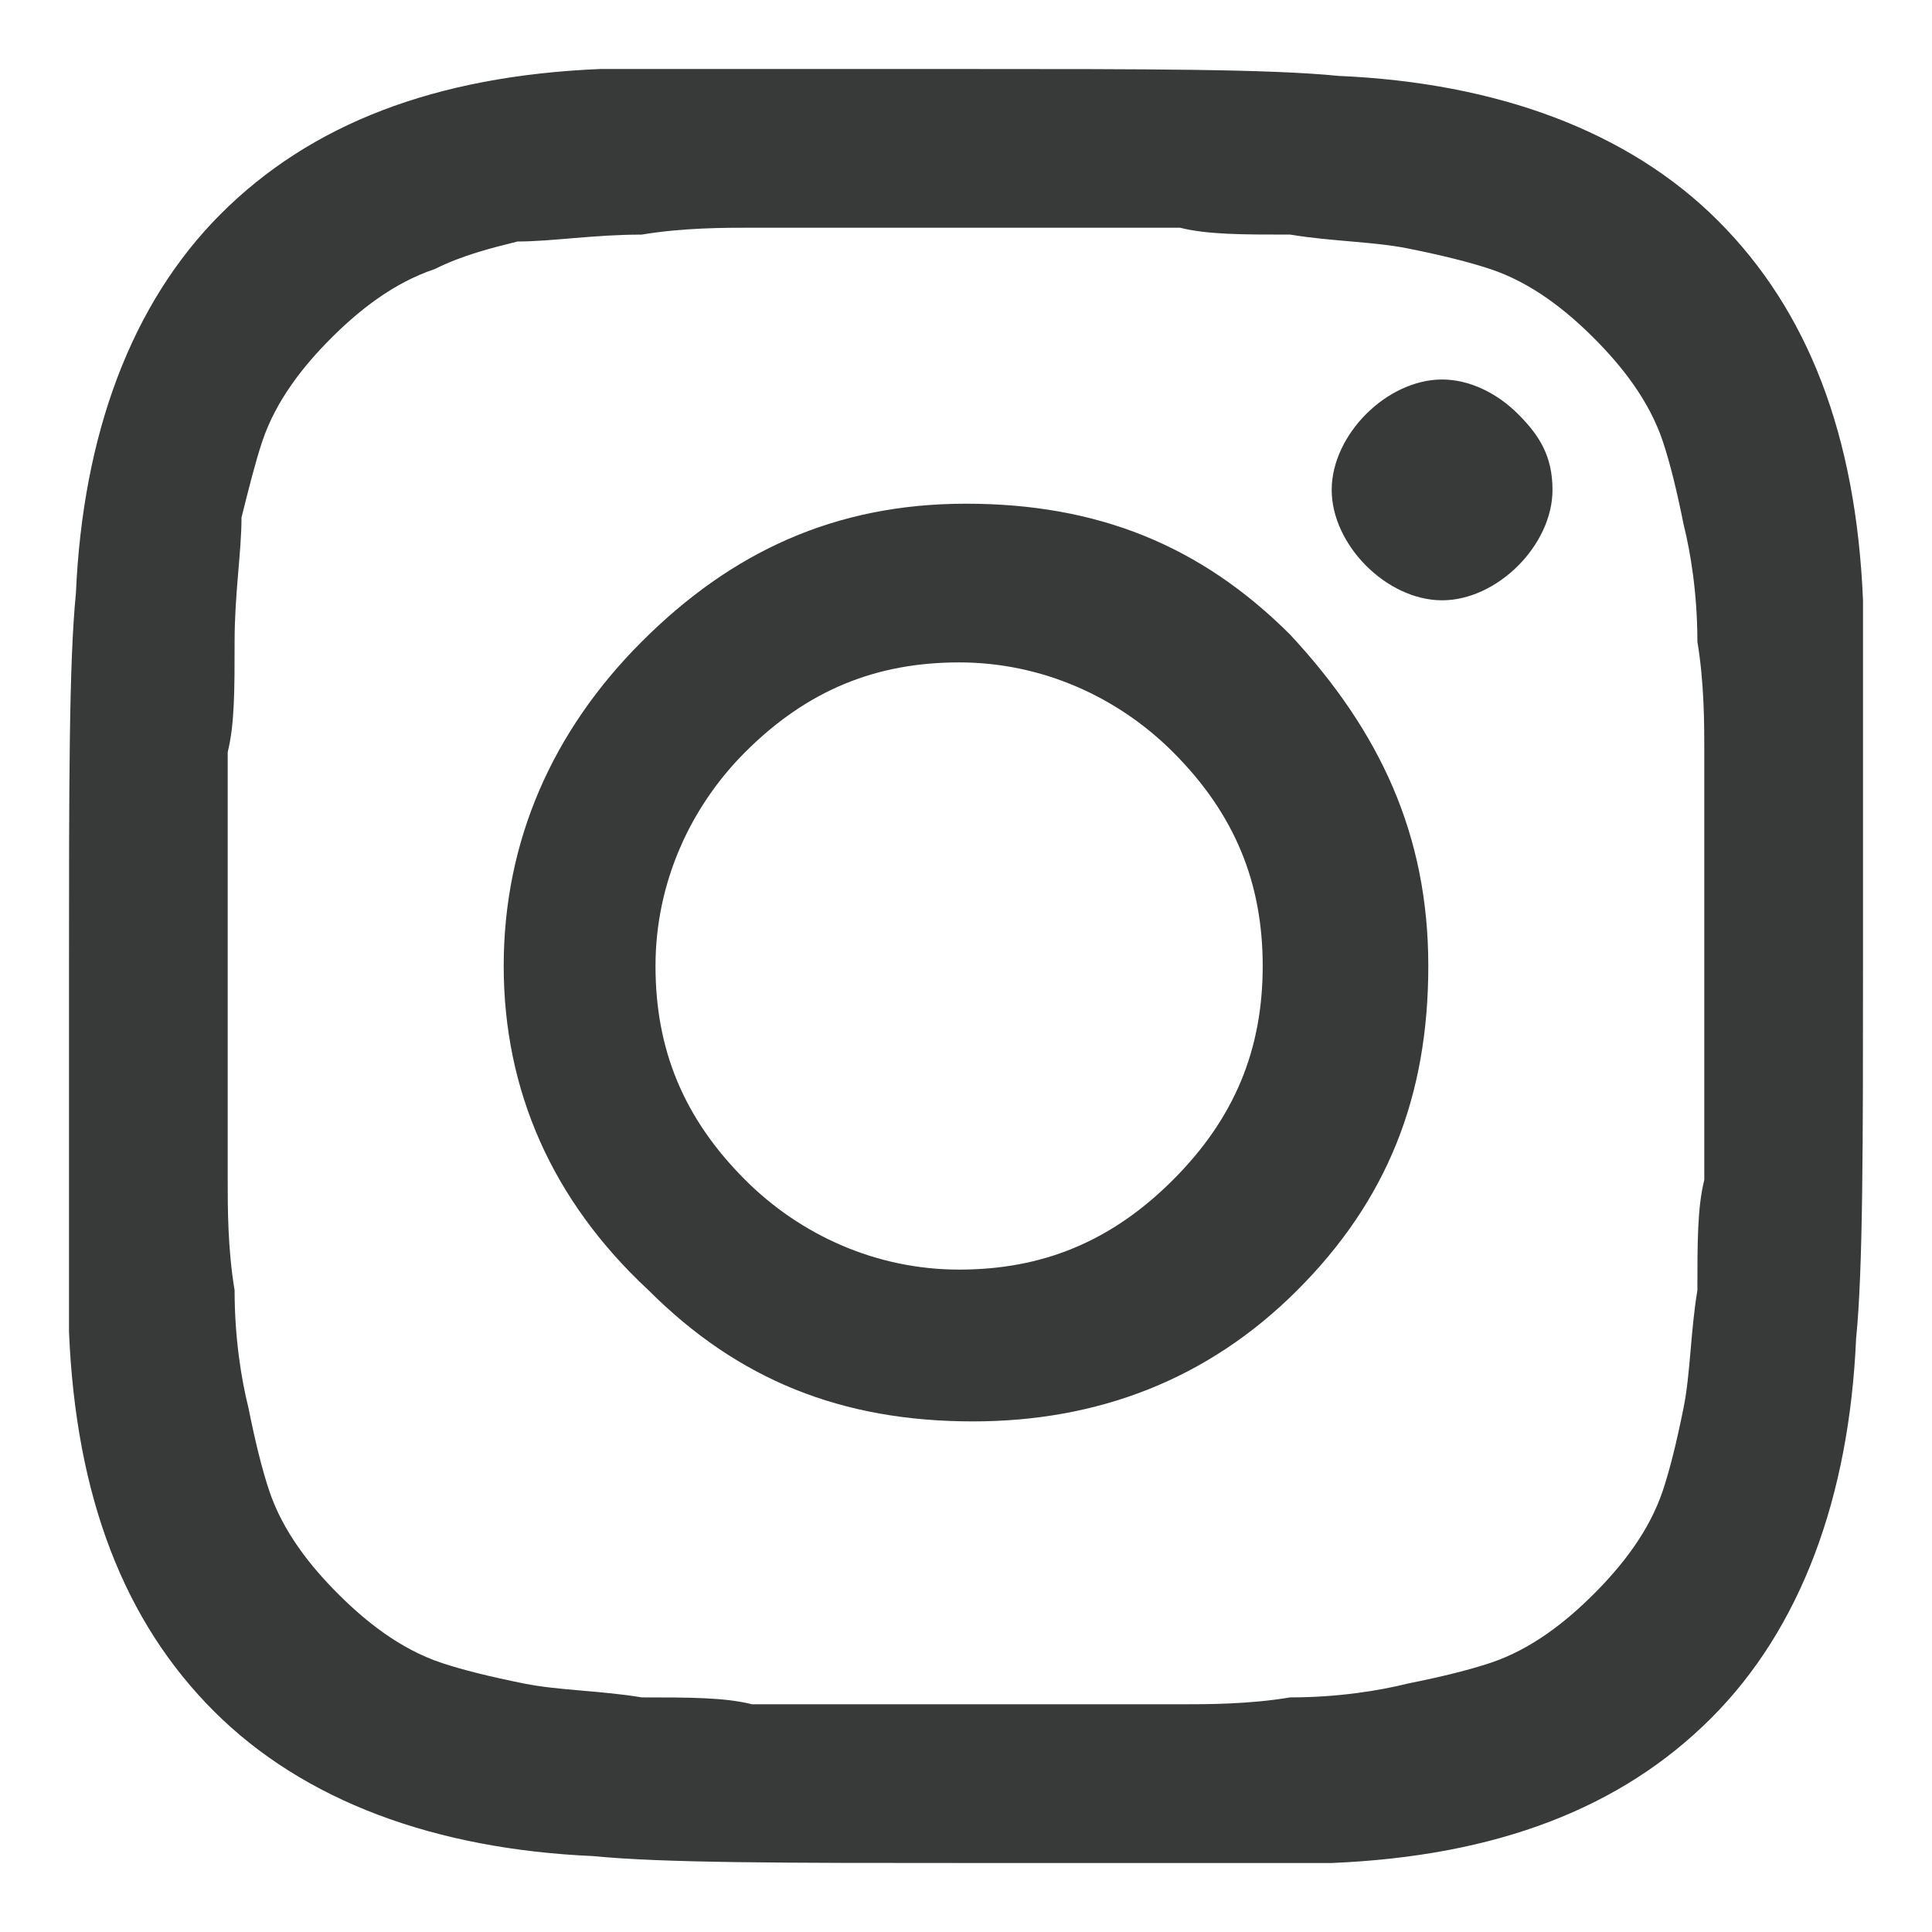
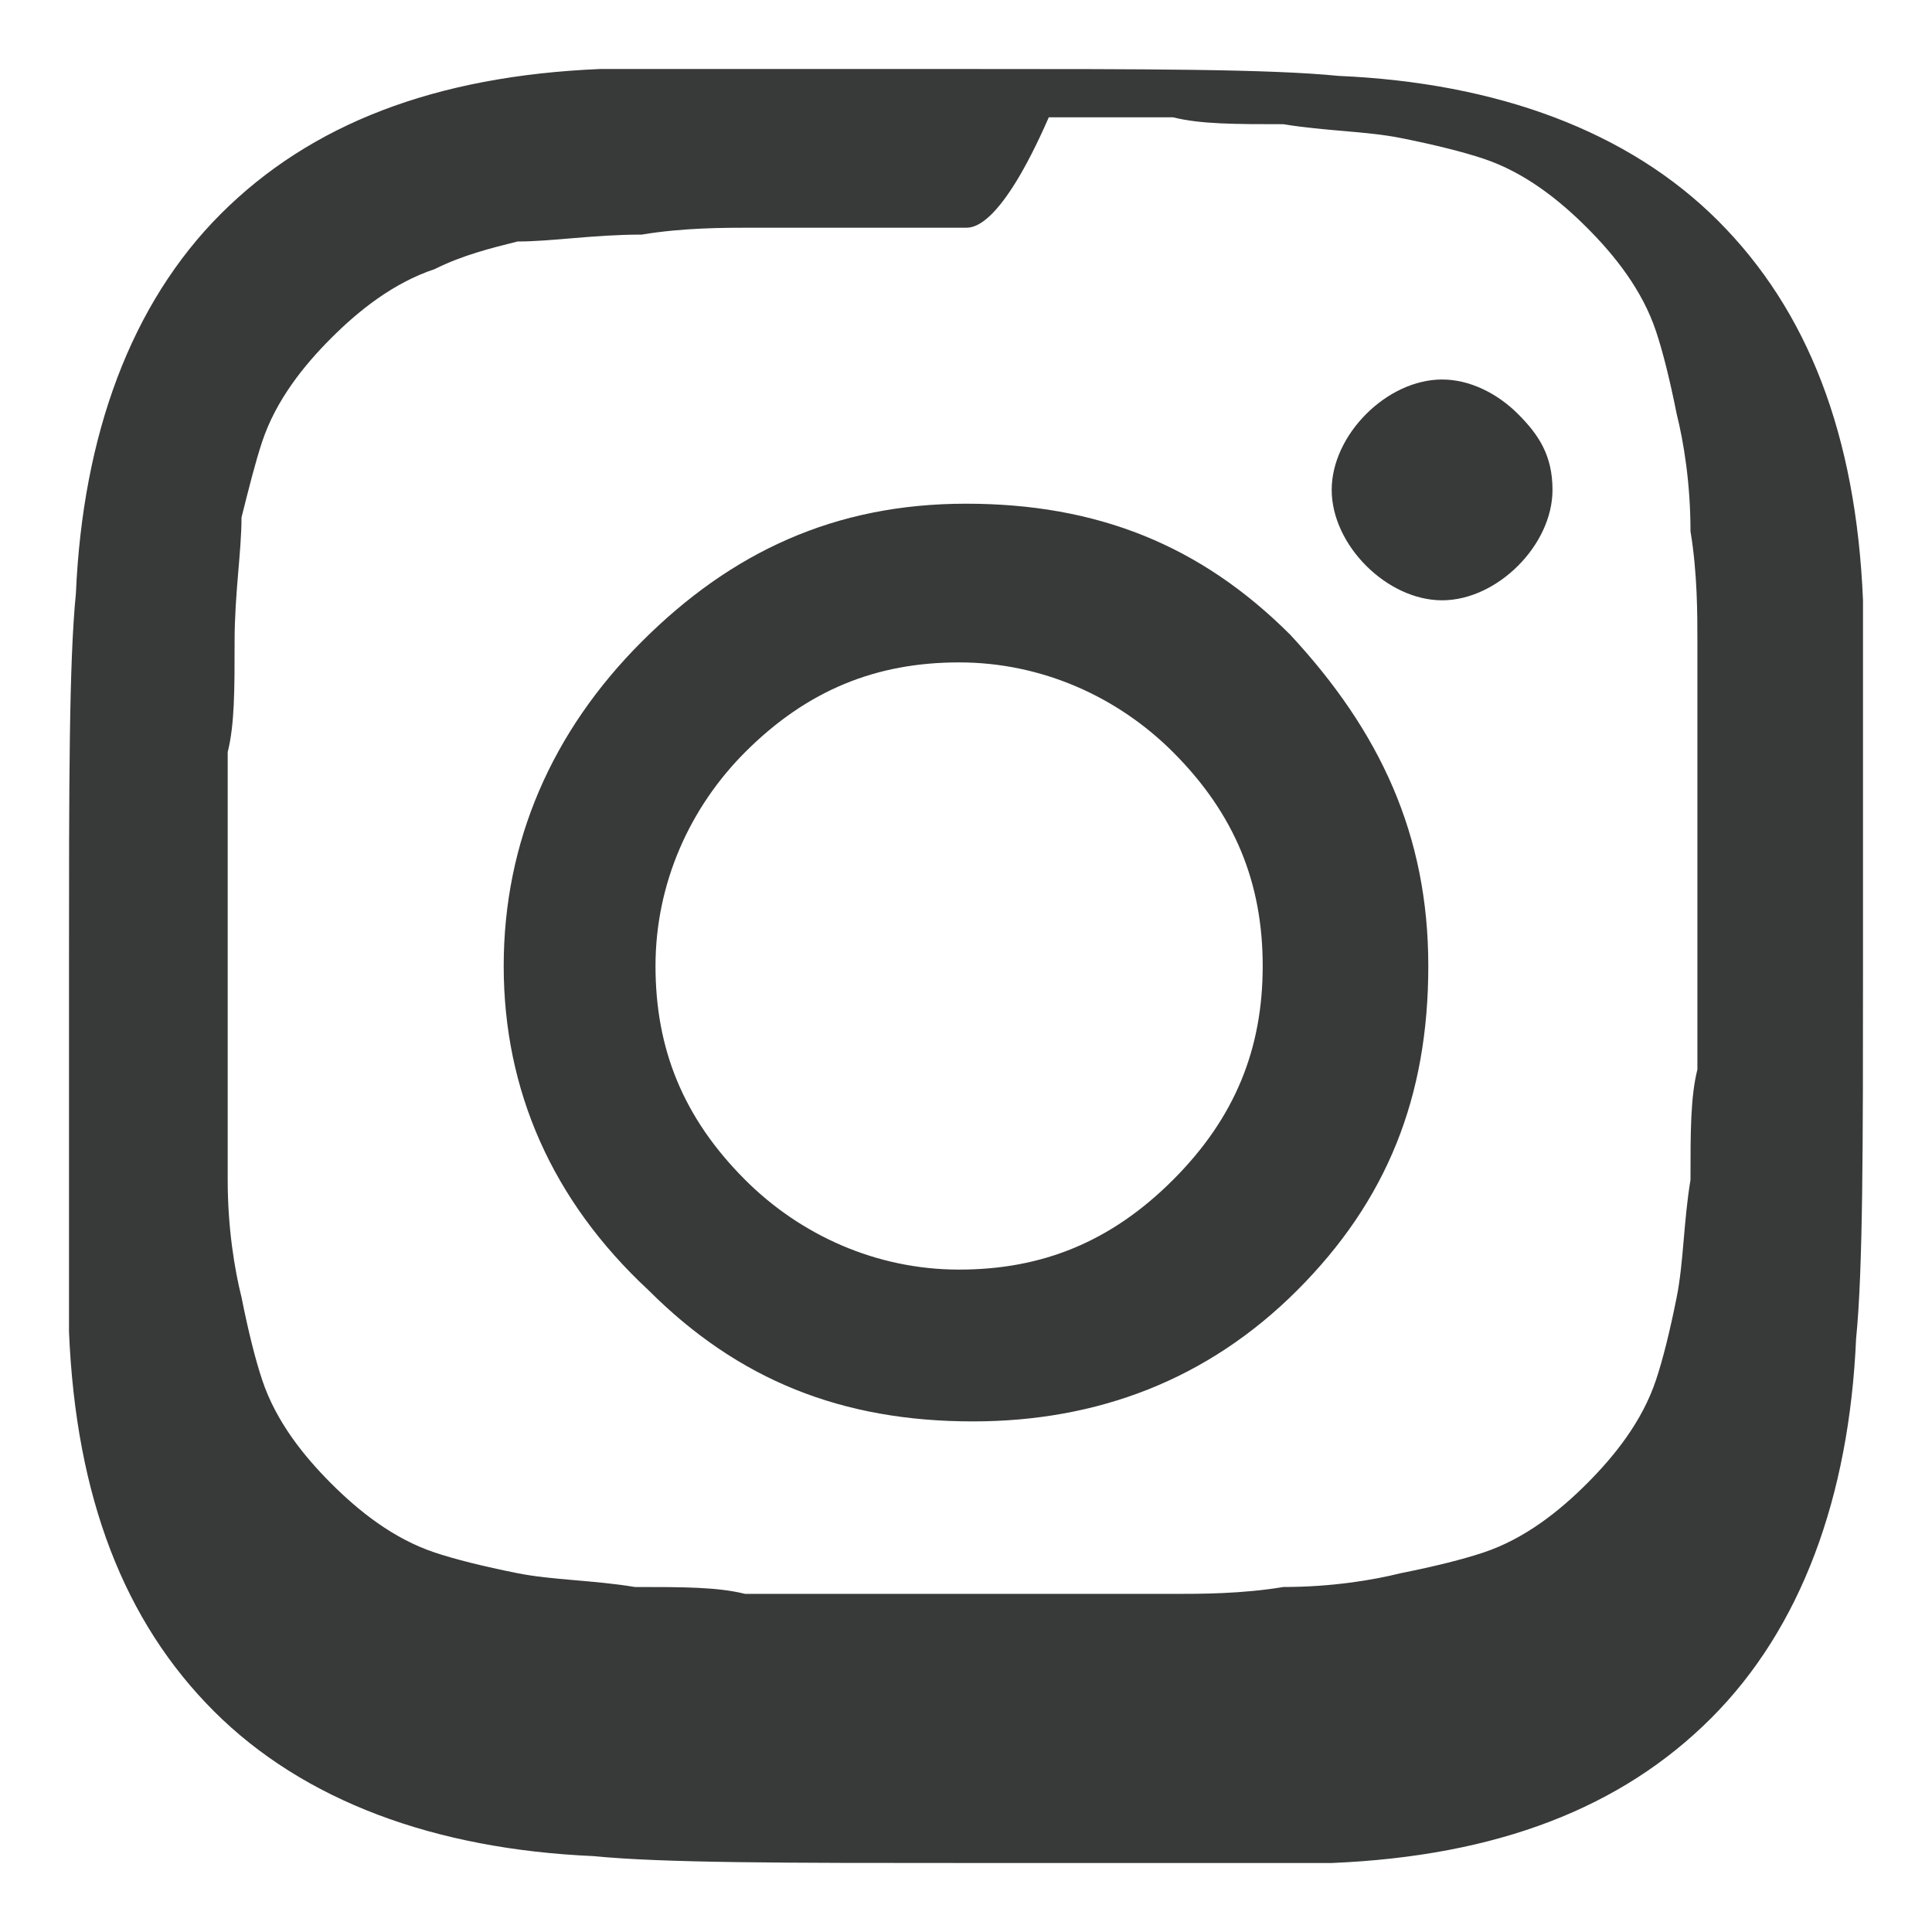
<svg xmlns="http://www.w3.org/2000/svg" version="1.1" id="图层_1" x="0px" y="0px" width="28px" height="28px" viewBox="0 0 28 28" style="enable-background:new 0 0 28 28;" xml:space="preserve">
  <style type="text/css">
	.st0{fill:#383939;}
</style>
  <g>
    <g>
-       <path class="st0" d="M18.3,14c0-1.2-0.4-2.2-1.3-3.1c-0.8-0.8-1.9-1.3-3.1-1.3c-1.2,0-2.2,0.4-3.1,1.3c-0.8,0.8-1.3,1.9-1.3,3.1    c0,1.2,0.4,2.2,1.3,3.1c0.8,0.8,1.9,1.3,3.1,1.3c1.2,0,2.2-0.4,3.1-1.3C17.9,16.2,18.3,15.2,18.3,14L18.3,14z M20.7,14    c0,1.9-0.6,3.4-1.9,4.7c-1.3,1.3-2.9,1.9-4.7,1.9c-1.9,0-3.4-0.6-4.7-1.9C8,17.4,7.3,15.8,7.3,14S8,10.6,9.3,9.3    C10.6,8,12.1,7.3,14,7.3c1.9,0,3.4,0.6,4.7,1.9C20,10.6,20.7,12.1,20.7,14L20.7,14z M22.5,7.1c0,0.4-0.2,0.8-0.5,1.1    c-0.3,0.3-0.7,0.5-1.1,0.5c-0.4,0-0.8-0.2-1.1-0.5c-0.3-0.3-0.5-0.7-0.5-1.1c0-0.4,0.2-0.8,0.5-1.1c0.3-0.3,0.7-0.5,1.1-0.5    c0.4,0,0.8,0.2,1.1,0.5C22.3,6.3,22.5,6.6,22.5,7.1L22.5,7.1z M14,3.3l-1.3,0c-0.8,0-1.4,0-1.8,0c-0.4,0-1,0-1.6,0.1    C8.6,3.4,8,3.5,7.5,3.5C7.1,3.6,6.7,3.7,6.3,3.9c-0.6,0.2-1.1,0.6-1.5,1c-0.4,0.4-0.8,0.9-1,1.5C3.7,6.7,3.6,7.1,3.5,7.5    C3.5,8,3.4,8.6,3.4,9.3c0,0.7,0,1.2-0.1,1.6c0,0.4,0,1,0,1.8c0,0.8,0,1.2,0,1.3c0,0.1,0,0.5,0,1.3c0,0.8,0,1.4,0,1.8    c0,0.4,0,1,0.1,1.6c0,0.7,0.1,1.3,0.2,1.7c0.1,0.5,0.2,0.9,0.3,1.2c0.2,0.6,0.6,1.1,1,1.5c0.4,0.4,0.9,0.8,1.5,1    c0.3,0.1,0.7,0.2,1.2,0.3c0.5,0.1,1.1,0.1,1.7,0.2c0.7,0,1.2,0,1.6,0.1c0.4,0,1,0,1.8,0c0.8,0,1.2,0,1.3,0c0.1,0,0.5,0,1.3,0    c0.8,0,1.4,0,1.8,0c0.4,0,1,0,1.6-0.1c0.7,0,1.3-0.1,1.7-0.2c0.5-0.1,0.9-0.2,1.2-0.3c0.6-0.2,1.1-0.6,1.5-1    c0.4-0.4,0.8-0.9,1-1.5c0.1-0.3,0.2-0.7,0.3-1.2c0.1-0.5,0.1-1.1,0.2-1.7c0-0.7,0-1.2,0.1-1.6c0-0.4,0-1,0-1.8c0-0.8,0-1.2,0-1.3    c0-0.1,0-0.5,0-1.3c0-0.8,0-1.4,0-1.8c0-0.4,0-1-0.1-1.6c0-0.7-0.1-1.3-0.2-1.7c-0.1-0.5-0.2-0.9-0.3-1.2c-0.2-0.6-0.6-1.1-1-1.5    c-0.4-0.4-0.9-0.8-1.5-1c-0.3-0.1-0.7-0.2-1.2-0.3c-0.5-0.1-1.1-0.1-1.7-0.2c-0.7,0-1.2,0-1.6-0.1c-0.4,0-1,0-1.8,0    C14.5,3.3,14.1,3.3,14,3.3L14,3.3z M27,14c0,2.6,0,4.4-0.1,5.4c-0.1,2.3-0.8,4.2-2.1,5.5c-1.3,1.3-3.1,2-5.5,2.1    C18.4,27,16.6,27,14,27c-2.6,0-4.4,0-5.4-0.1c-2.3-0.1-4.2-0.8-5.5-2.1c-1.3-1.3-2-3.1-2.1-5.5C1,18.4,1,16.6,1,14    c0-2.6,0-4.4,0.1-5.4c0.1-2.3,0.8-4.2,2.1-5.5c1.3-1.3,3.1-2,5.5-2.1C9.6,1,11.4,1,14,1c2.6,0,4.4,0,5.4,0.1    c2.3,0.1,4.2,0.8,5.5,2.1c1.3,1.3,2,3.1,2.1,5.5C27,9.6,27,11.4,27,14L27,14z M27,14" />
+       <path class="st0" d="M18.3,14c0-1.2-0.4-2.2-1.3-3.1c-0.8-0.8-1.9-1.3-3.1-1.3c-1.2,0-2.2,0.4-3.1,1.3c-0.8,0.8-1.3,1.9-1.3,3.1    c0,1.2,0.4,2.2,1.3,3.1c0.8,0.8,1.9,1.3,3.1,1.3c1.2,0,2.2-0.4,3.1-1.3C17.9,16.2,18.3,15.2,18.3,14L18.3,14z M20.7,14    c0,1.9-0.6,3.4-1.9,4.7c-1.3,1.3-2.9,1.9-4.7,1.9c-1.9,0-3.4-0.6-4.7-1.9C8,17.4,7.3,15.8,7.3,14S8,10.6,9.3,9.3    C10.6,8,12.1,7.3,14,7.3c1.9,0,3.4,0.6,4.7,1.9C20,10.6,20.7,12.1,20.7,14L20.7,14z M22.5,7.1c0,0.4-0.2,0.8-0.5,1.1    c-0.3,0.3-0.7,0.5-1.1,0.5c-0.4,0-0.8-0.2-1.1-0.5c-0.3-0.3-0.5-0.7-0.5-1.1c0-0.4,0.2-0.8,0.5-1.1c0.3-0.3,0.7-0.5,1.1-0.5    c0.4,0,0.8,0.2,1.1,0.5C22.3,6.3,22.5,6.6,22.5,7.1L22.5,7.1z M14,3.3l-1.3,0c-0.8,0-1.4,0-1.8,0c-0.4,0-1,0-1.6,0.1    C8.6,3.4,8,3.5,7.5,3.5C7.1,3.6,6.7,3.7,6.3,3.9c-0.6,0.2-1.1,0.6-1.5,1c-0.4,0.4-0.8,0.9-1,1.5C3.7,6.7,3.6,7.1,3.5,7.5    C3.5,8,3.4,8.6,3.4,9.3c0,0.7,0,1.2-0.1,1.6c0,0.4,0,1,0,1.8c0,0.8,0,1.2,0,1.3c0,0.1,0,0.5,0,1.3c0,0.8,0,1.4,0,1.8    c0,0.7,0.1,1.3,0.2,1.7c0.1,0.5,0.2,0.9,0.3,1.2c0.2,0.6,0.6,1.1,1,1.5c0.4,0.4,0.9,0.8,1.5,1    c0.3,0.1,0.7,0.2,1.2,0.3c0.5,0.1,1.1,0.1,1.7,0.2c0.7,0,1.2,0,1.6,0.1c0.4,0,1,0,1.8,0c0.8,0,1.2,0,1.3,0c0.1,0,0.5,0,1.3,0    c0.8,0,1.4,0,1.8,0c0.4,0,1,0,1.6-0.1c0.7,0,1.3-0.1,1.7-0.2c0.5-0.1,0.9-0.2,1.2-0.3c0.6-0.2,1.1-0.6,1.5-1    c0.4-0.4,0.8-0.9,1-1.5c0.1-0.3,0.2-0.7,0.3-1.2c0.1-0.5,0.1-1.1,0.2-1.7c0-0.7,0-1.2,0.1-1.6c0-0.4,0-1,0-1.8c0-0.8,0-1.2,0-1.3    c0-0.1,0-0.5,0-1.3c0-0.8,0-1.4,0-1.8c0-0.4,0-1-0.1-1.6c0-0.7-0.1-1.3-0.2-1.7c-0.1-0.5-0.2-0.9-0.3-1.2c-0.2-0.6-0.6-1.1-1-1.5    c-0.4-0.4-0.9-0.8-1.5-1c-0.3-0.1-0.7-0.2-1.2-0.3c-0.5-0.1-1.1-0.1-1.7-0.2c-0.7,0-1.2,0-1.6-0.1c-0.4,0-1,0-1.8,0    C14.5,3.3,14.1,3.3,14,3.3L14,3.3z M27,14c0,2.6,0,4.4-0.1,5.4c-0.1,2.3-0.8,4.2-2.1,5.5c-1.3,1.3-3.1,2-5.5,2.1    C18.4,27,16.6,27,14,27c-2.6,0-4.4,0-5.4-0.1c-2.3-0.1-4.2-0.8-5.5-2.1c-1.3-1.3-2-3.1-2.1-5.5C1,18.4,1,16.6,1,14    c0-2.6,0-4.4,0.1-5.4c0.1-2.3,0.8-4.2,2.1-5.5c1.3-1.3,3.1-2,5.5-2.1C9.6,1,11.4,1,14,1c2.6,0,4.4,0,5.4,0.1    c2.3,0.1,4.2,0.8,5.5,2.1c1.3,1.3,2,3.1,2.1,5.5C27,9.6,27,11.4,27,14L27,14z M27,14" />
    </g>
  </g>
</svg>